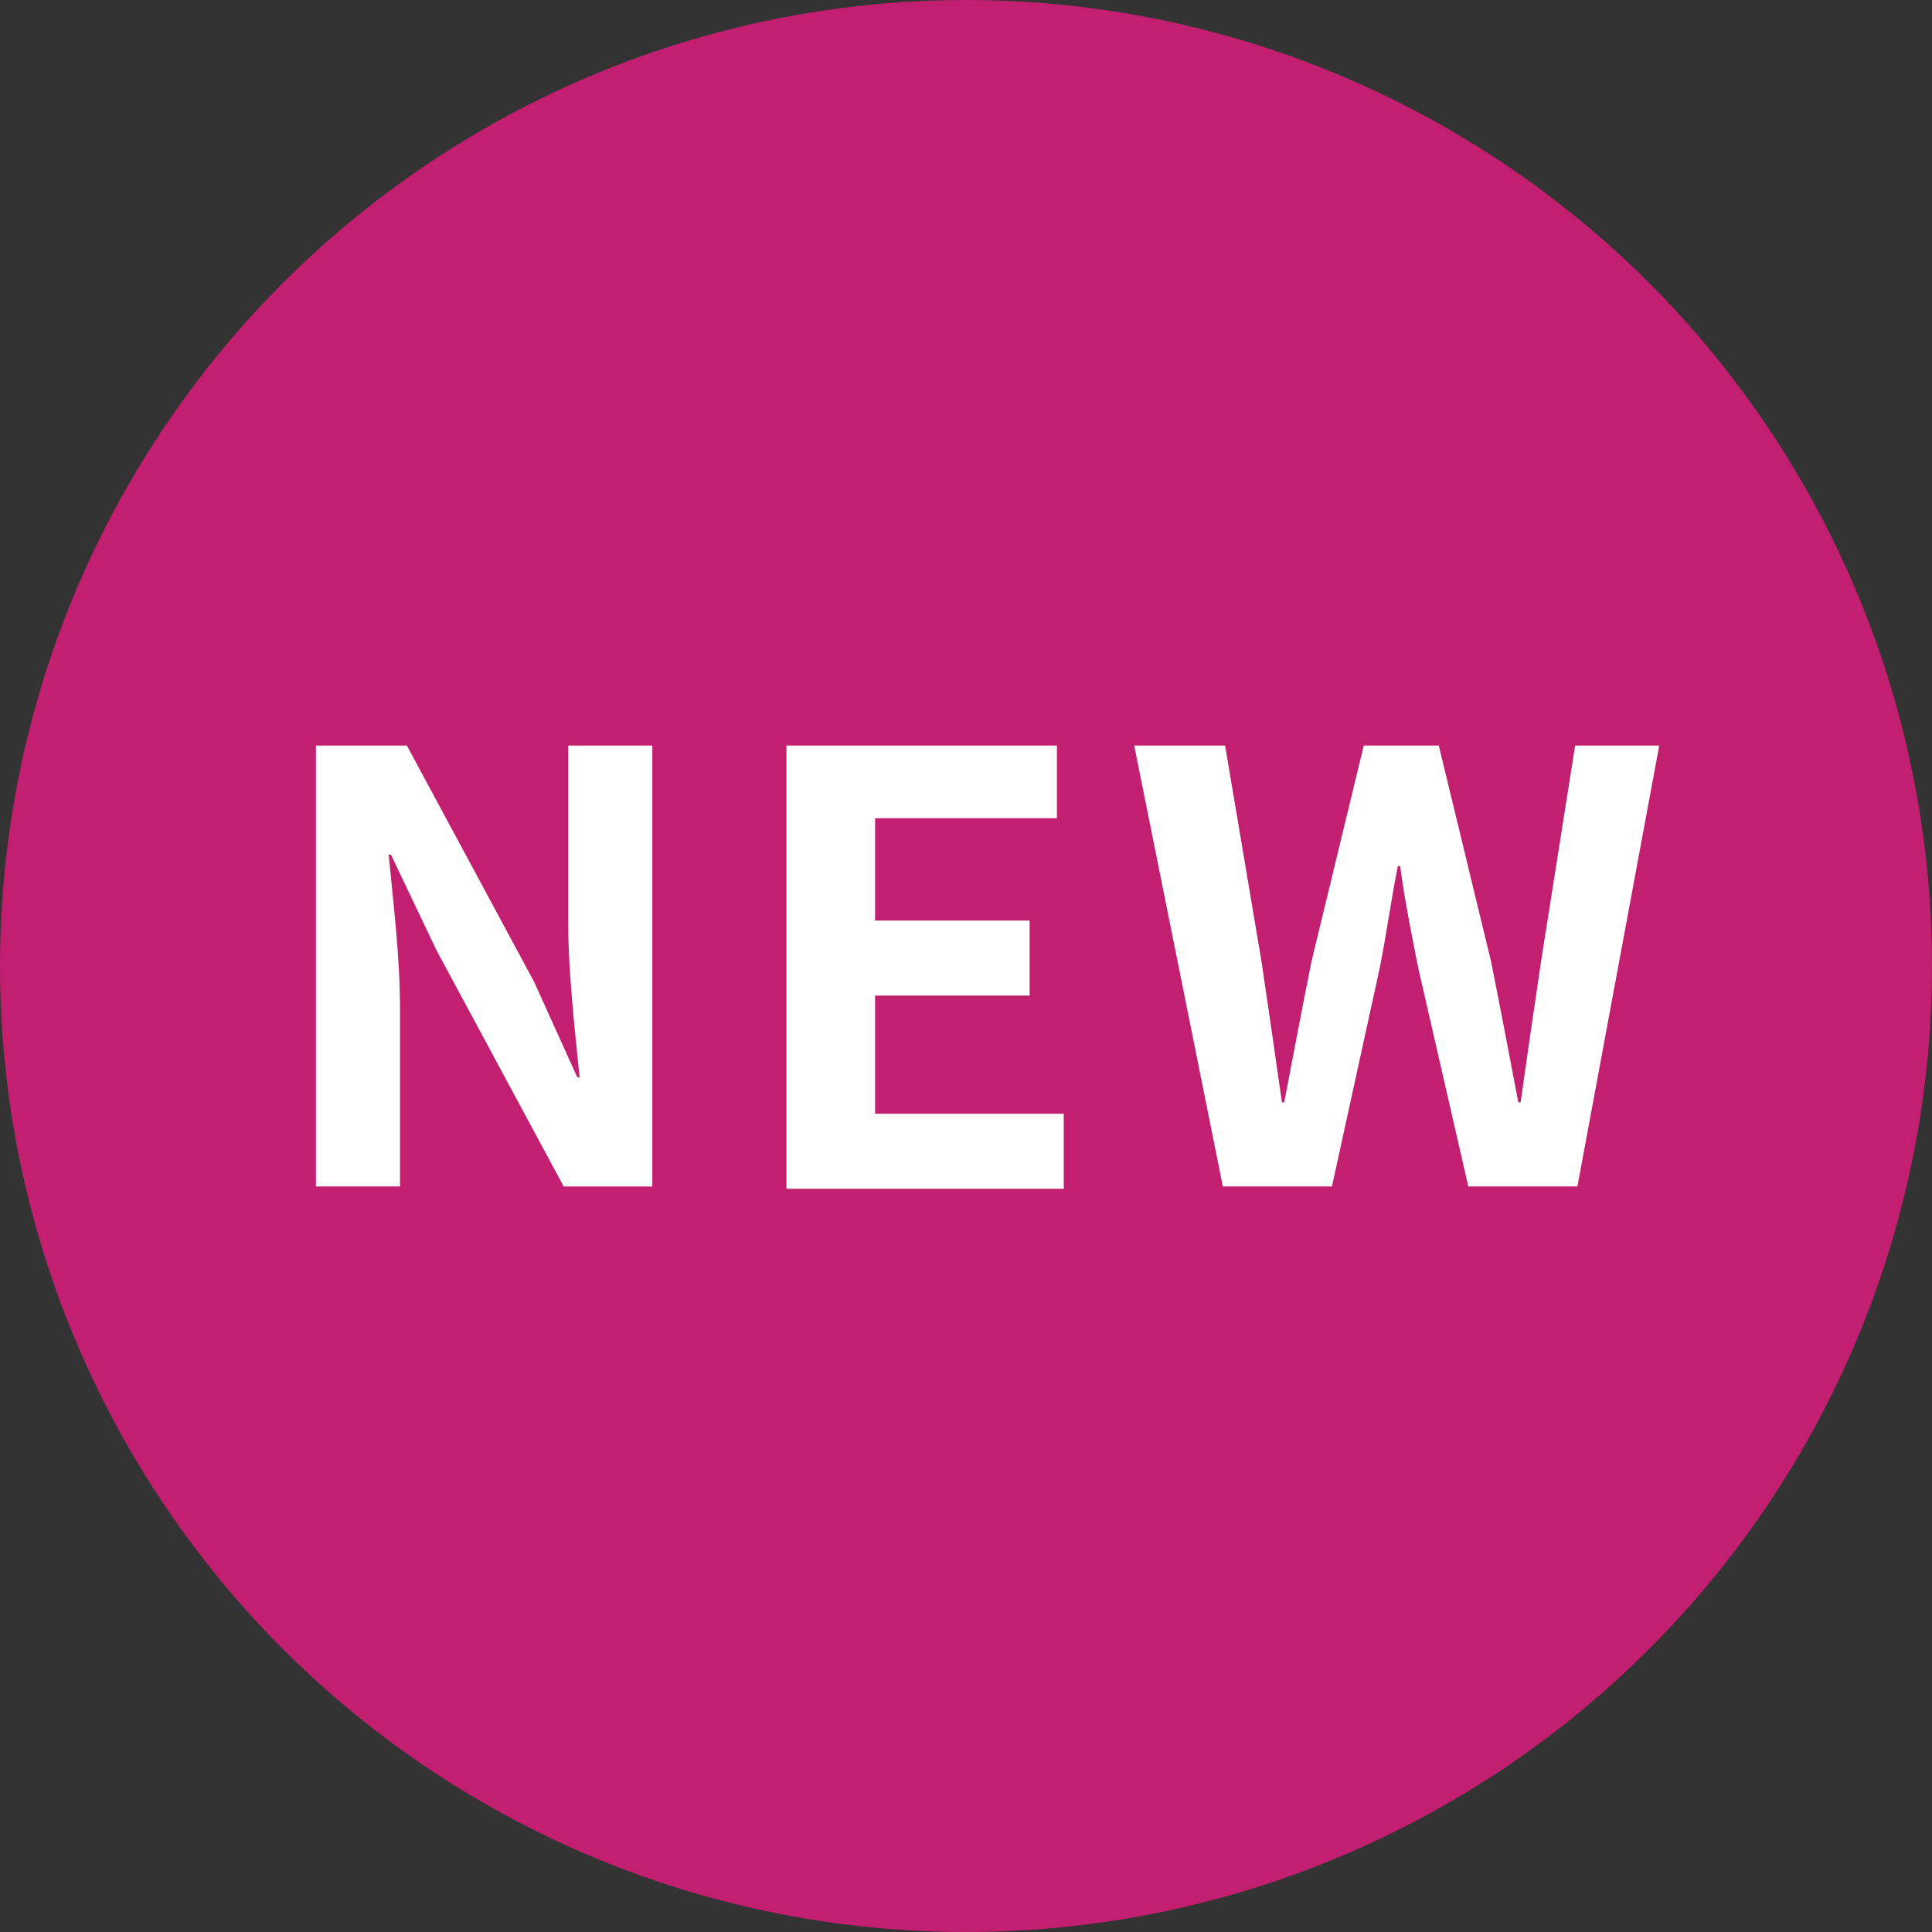
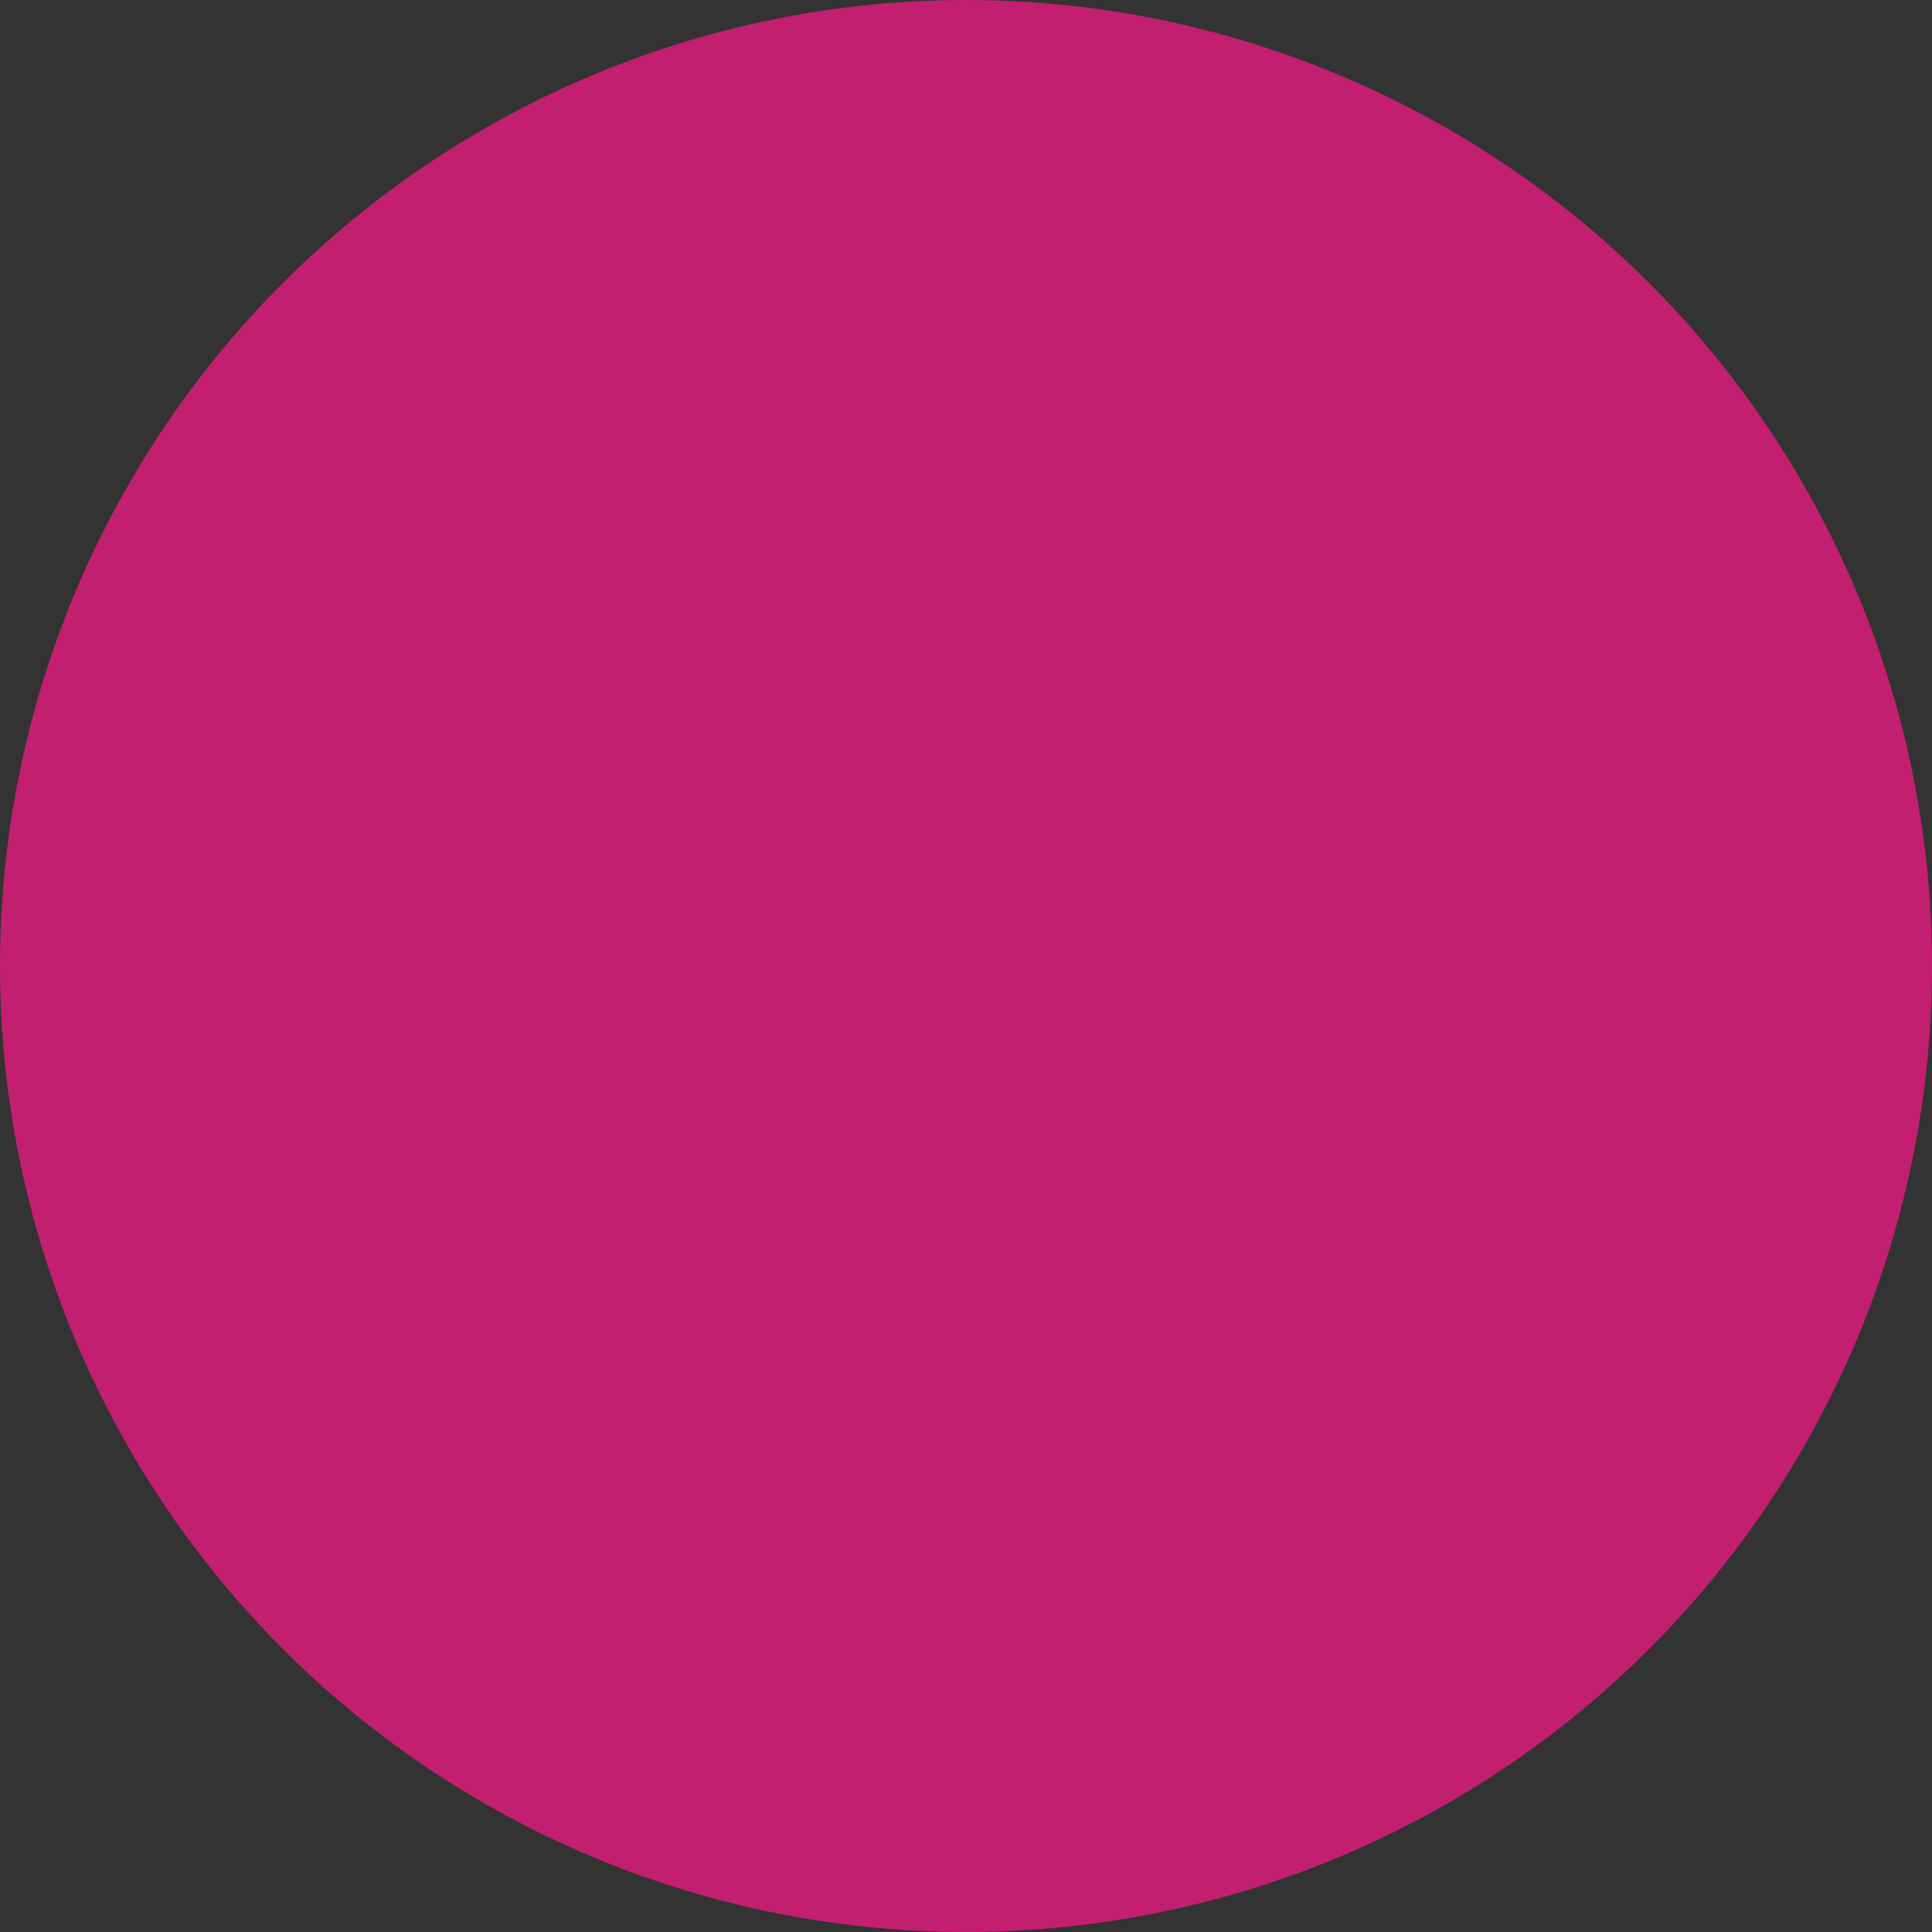
<svg xmlns="http://www.w3.org/2000/svg" version="1.1" id="レイヤー_1" x="0px" y="0px" viewBox="0 0 85 85" width="85" height="85" style="enable-background:new 0 0 85 85;" xml:space="preserve">
  <rect x="0" y="0" width="85" height="85" fill="#333333" stroke="none" />
  <style type="text/css">
	.st0{fill:#C21F70;}
	.st1{fill:#FFFFFF;}
</style>
  <circle class="st0" cx="42.5" cy="42.5" r="42.5" />
  <g>
    <g>
-       <path class="st1" d="M13.9,32.8h4l5.6,10.4l1.9,4.2h0.1c-0.2-2-0.5-4.6-0.5-6.8v-7.8h3.7v19.4h-3.9l-5.6-10.4l-2-4.2h-0.1    c0.2,2.1,0.5,4.5,0.5,6.8v7.8h-3.7V32.8z" />
-       <path class="st1" d="M34.6,32.8h11.9V36h-8v4.5h6.8v3.3h-6.8V49h8.3v3.3H34.6V32.8z" />
-       <path class="st1" d="M49.9,32.8h4l1.6,9.5c0.3,2,0.6,4.1,0.9,6.2h0.1c0.4-2.1,0.8-4.2,1.2-6.2l2.3-9.5h3.3l2.3,9.5    c0.4,2,0.8,4.1,1.2,6.2h0.1c0.3-2.1,0.6-4.2,0.9-6.2l1.5-9.5H73l-3.6,19.4h-4.8l-2.2-9.6c-0.3-1.5-0.6-3-0.8-4.5h-0.1    c-0.3,1.5-0.5,3-0.8,4.5l-2.1,9.6h-4.8L49.9,32.8z" />
-     </g>
+       </g>
  </g>
</svg>